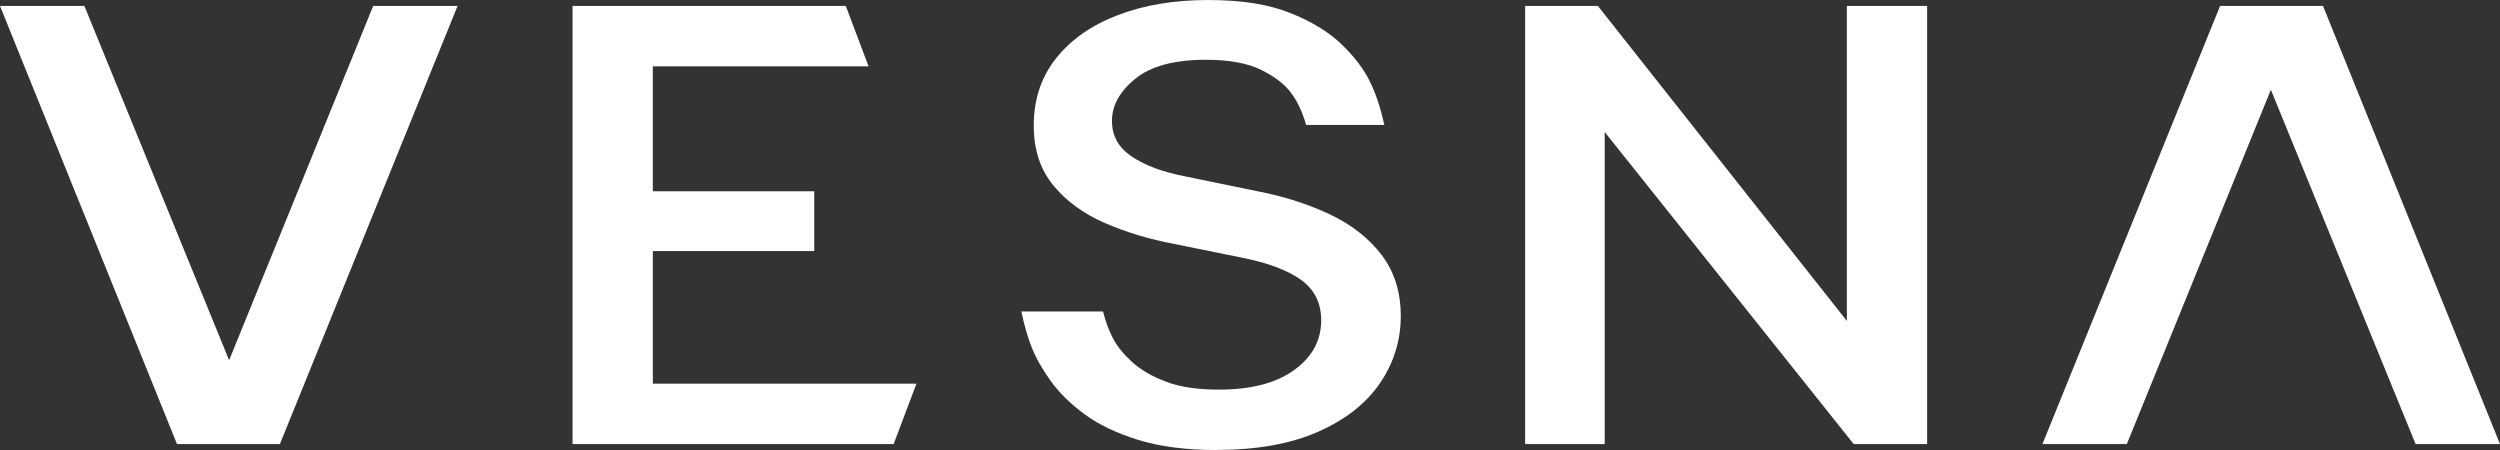
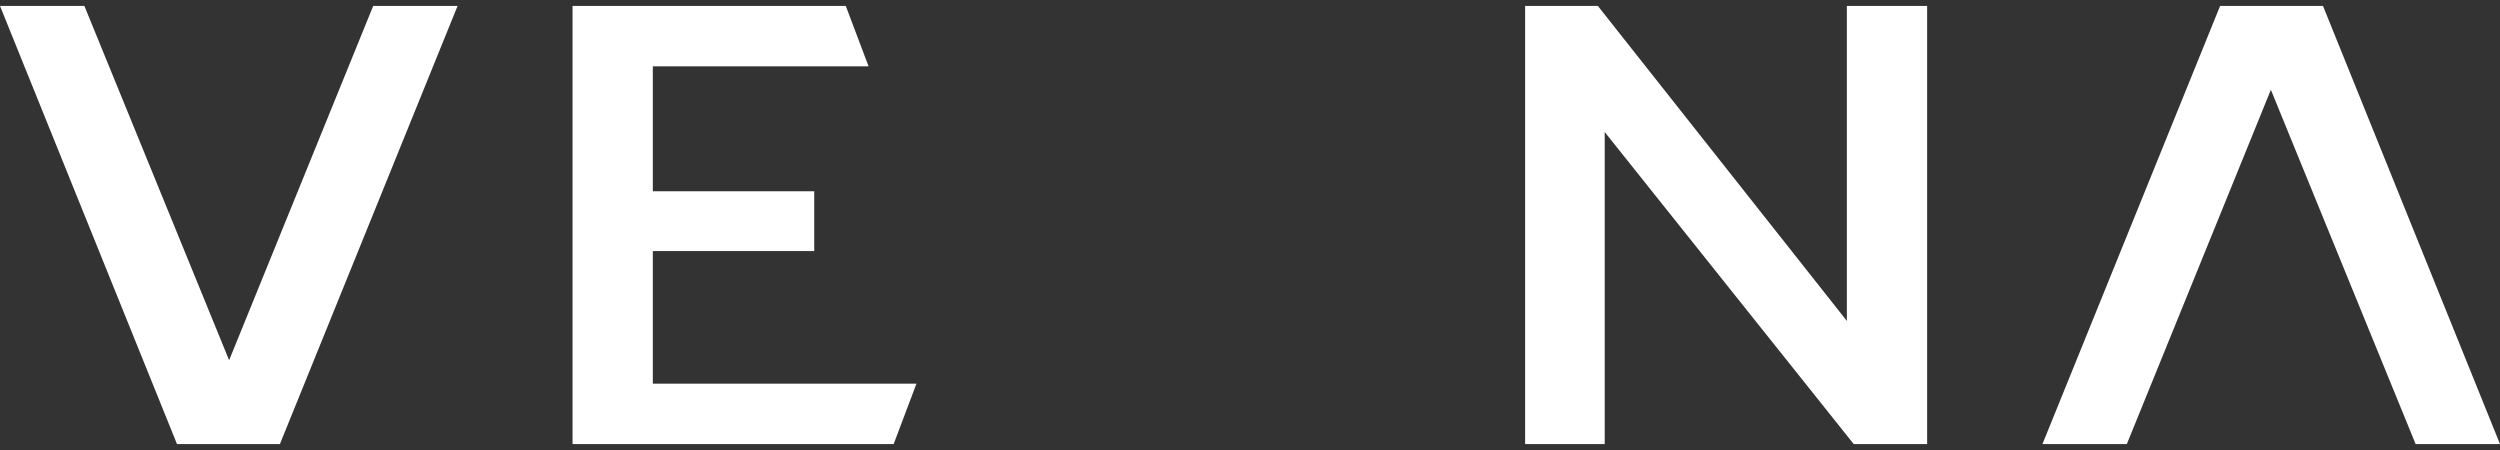
<svg xmlns="http://www.w3.org/2000/svg" id="_Слой_1" data-name="Слой 1" viewBox="0 0 1000 180">
  <rect x="0" y="0" width="1000" height="180" fill="#333333" stroke="none" />
  <defs>
    <style> .cls-1 { fill: #fff; } </style>
  </defs>
  <path class="cls-1" d="M70.8,177.63L0,2.37h33.75l57.9,141.72L149.28,2.37h33.75l-71.07,175.26h-41.16Z" />
  <path class="cls-1" d="M229.02,177.63V2.37h109.29l9.12,24.16h-86.3v49.97h64.56v23.92h-64.56v53.05h105.45l-9.12,24.16h-128.44Z" />
-   <path class="cls-1" d="M486.49,180c-12.07,0-22.46-1.34-31.15-4.03-8.69-2.68-15.87-6.12-21.54-10.3-5.67-4.18-10.2-8.64-13.58-13.38-3.39-4.74-5.9-9.2-7.55-13.38-1.65-4.18-3.02-8.96-4.12-14.33h32.65c1.1,4.26,2.47,7.93,4.12,11.01,1.65,3.08,4.16,6.16,7.55,9.24,3.38,3.08,7.86,5.68,13.45,7.82,5.58,2.13,12.67,3.2,21.27,3.2,12.8,0,22.82-2.6,30.05-7.82,7.22-5.21,10.84-11.84,10.84-19.89,0-6.95-2.7-12.35-8.1-16.22-5.4-3.87-13.31-6.83-23.74-8.88l-26.89-5.45c-10.06-1.89-19.35-4.7-27.85-8.41-8.51-3.71-15.37-8.72-20.58-15.04-5.21-6.31-7.82-14.29-7.82-23.92,0-10.42,2.97-19.38,8.92-26.88,5.94-7.5,14.17-13.26,24.7-17.29,10.52-4.03,22.54-6.04,36.08-6.04s24.05,1.7,32.65,5.09c8.6,3.4,15.46,7.54,20.58,12.43,5.12,4.9,8.92,9.83,11.39,14.8,2.47,4.97,4.43,10.86,5.9,17.64h-31.28c-1.47-5.21-3.52-9.55-6.17-13.03-2.65-3.47-6.68-6.51-12.07-9.12-5.4-2.6-12.67-3.91-21.82-3.91-12.62,0-22.05,2.53-28.26,7.58-6.22,5.05-9.33,10.66-9.33,16.82s2.65,10.78,7.96,14.33c5.3,3.55,12.44,6.2,21.4,7.93l28.81,5.92c10.61,2.05,20.26,5.13,28.95,9.24,8.69,4.11,15.59,9.51,20.72,16.22,5.12,6.71,7.68,14.88,7.68,24.51s-2.79,18.75-8.37,26.88c-5.58,8.13-13.86,14.61-24.83,19.42-10.98,4.82-24.52,7.22-40.61,7.22Z" />
  <path class="cls-1" d="M610.05,177.63V2.37h29.09l99.61,126V2.37h32.1v175.26h-29.36l-99.61-124.82v124.82h-31.83Z" />
  <path class="cls-1" d="M929.2,2.37l70.8,175.26h-33.75l-57.9-141.72-57.62,141.72h-33.75L888.04,2.37h41.16Z" />
</svg>